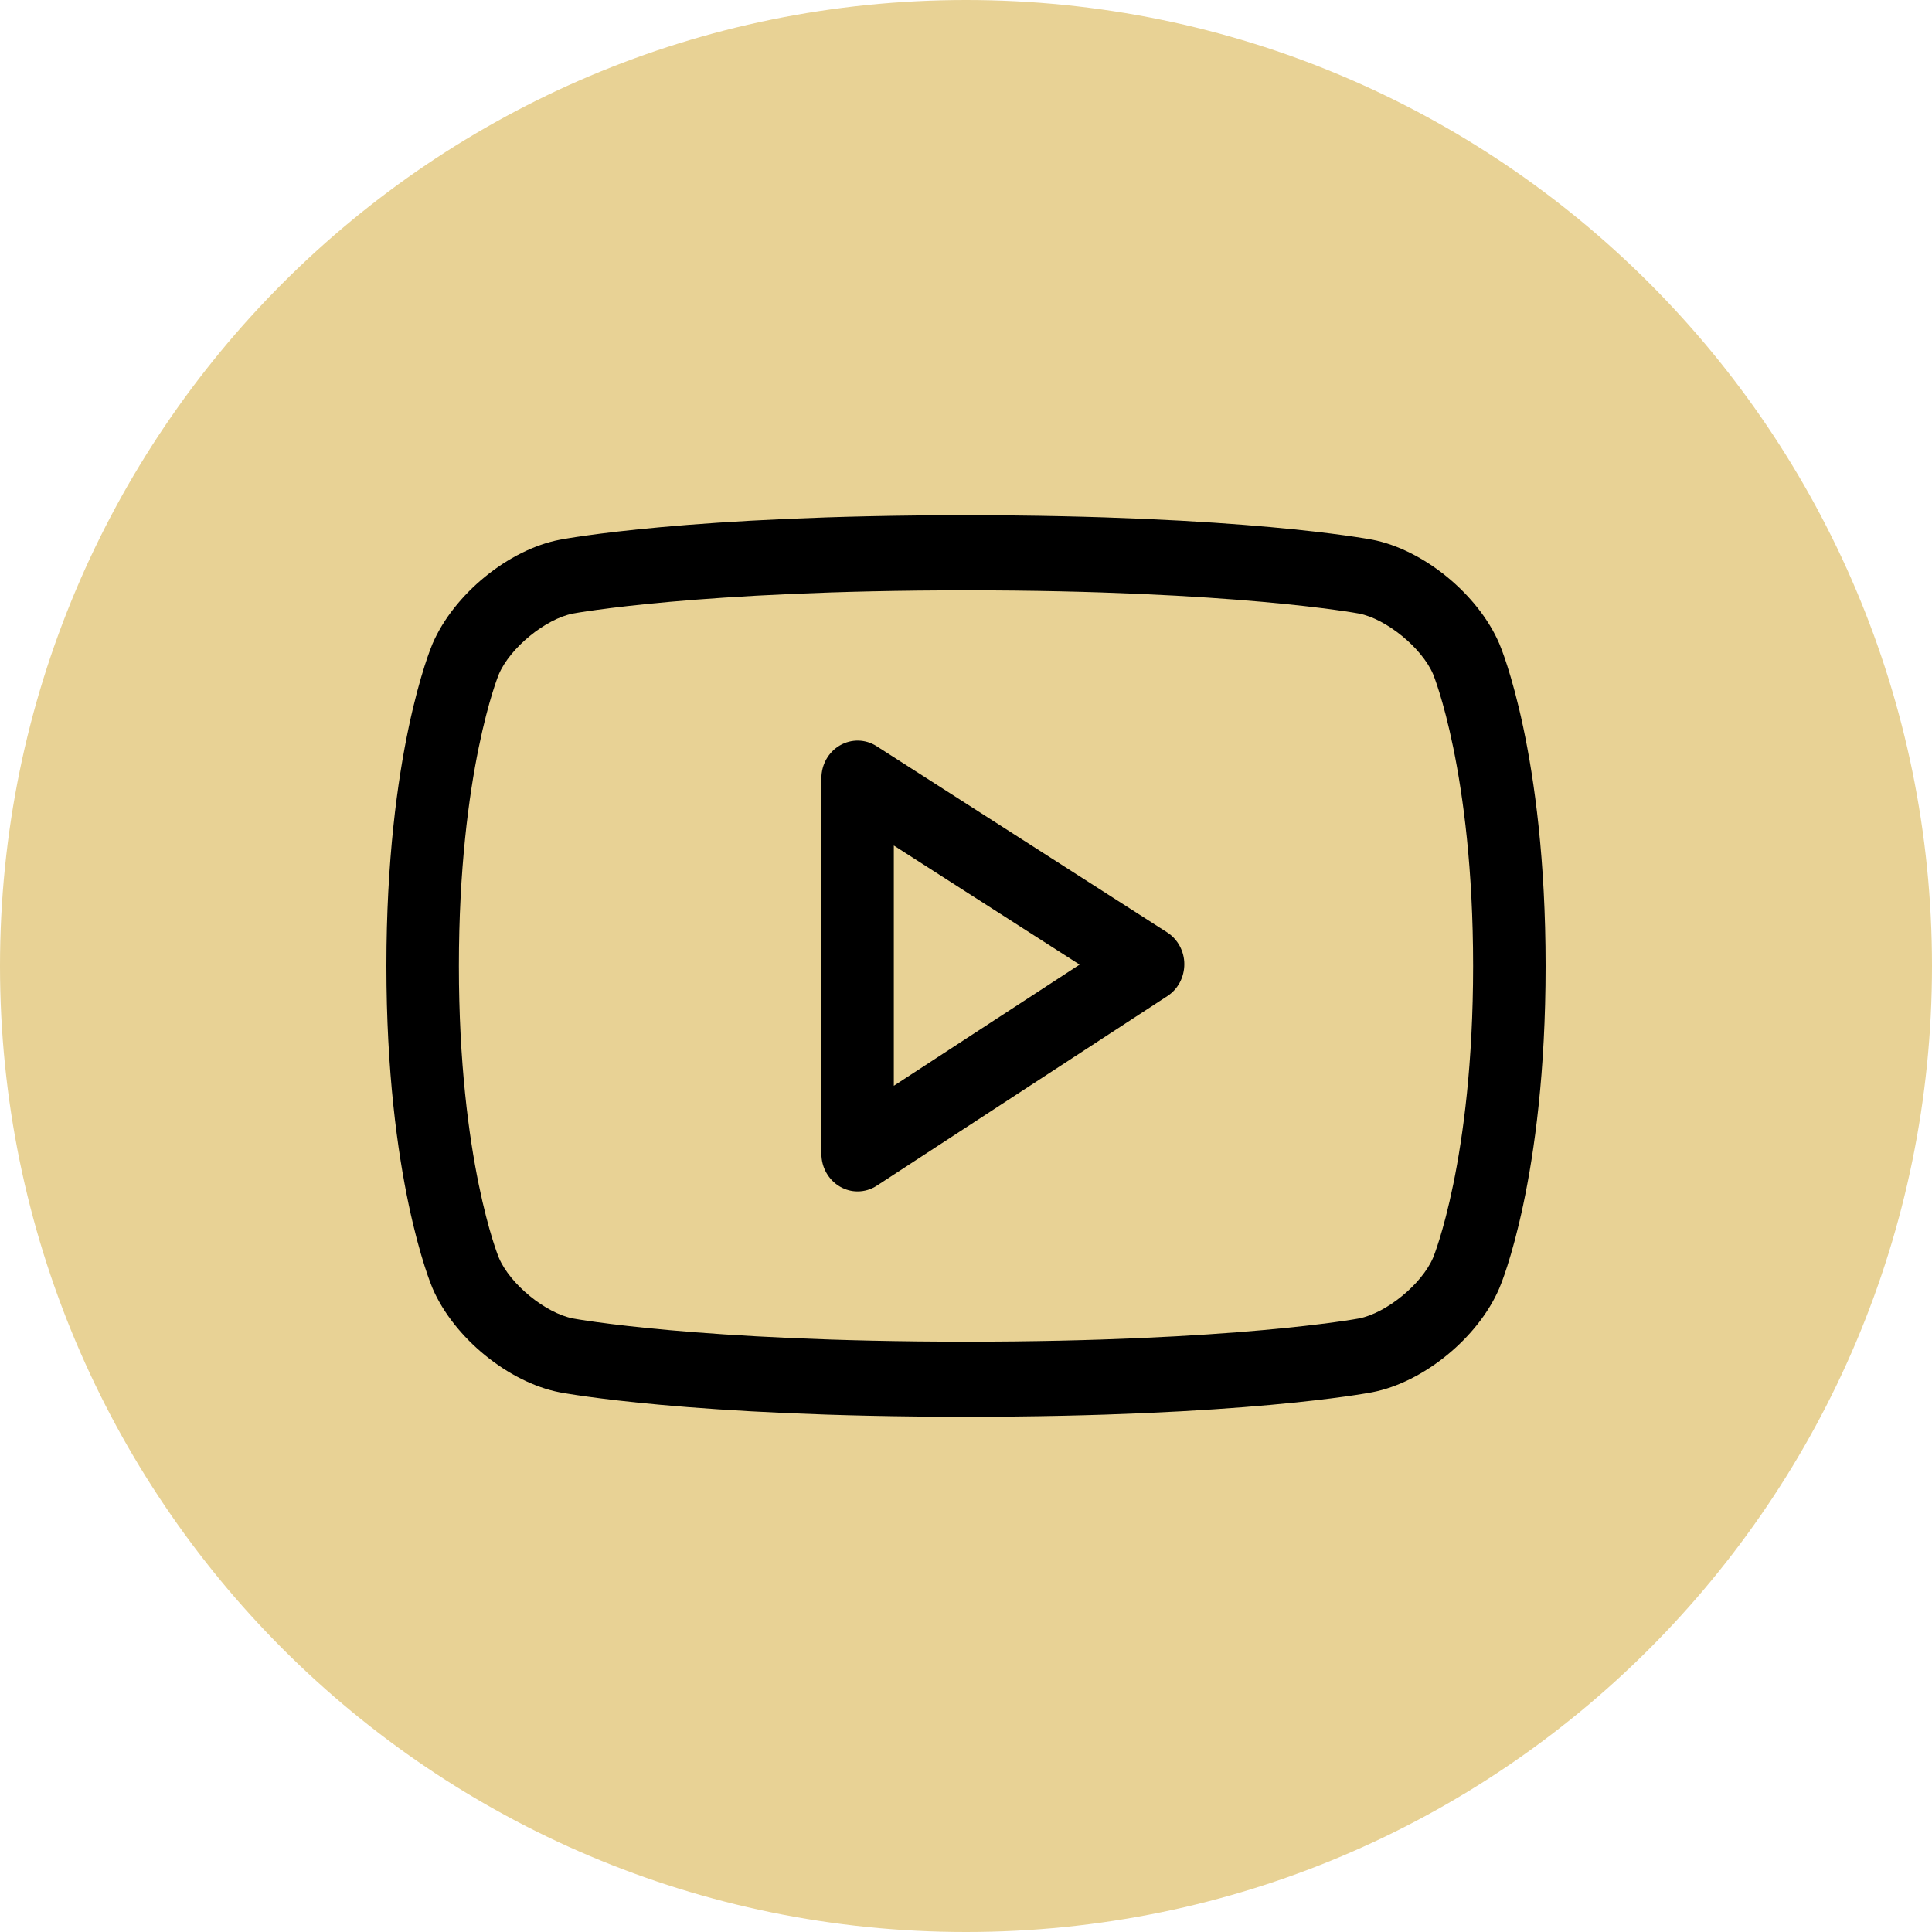
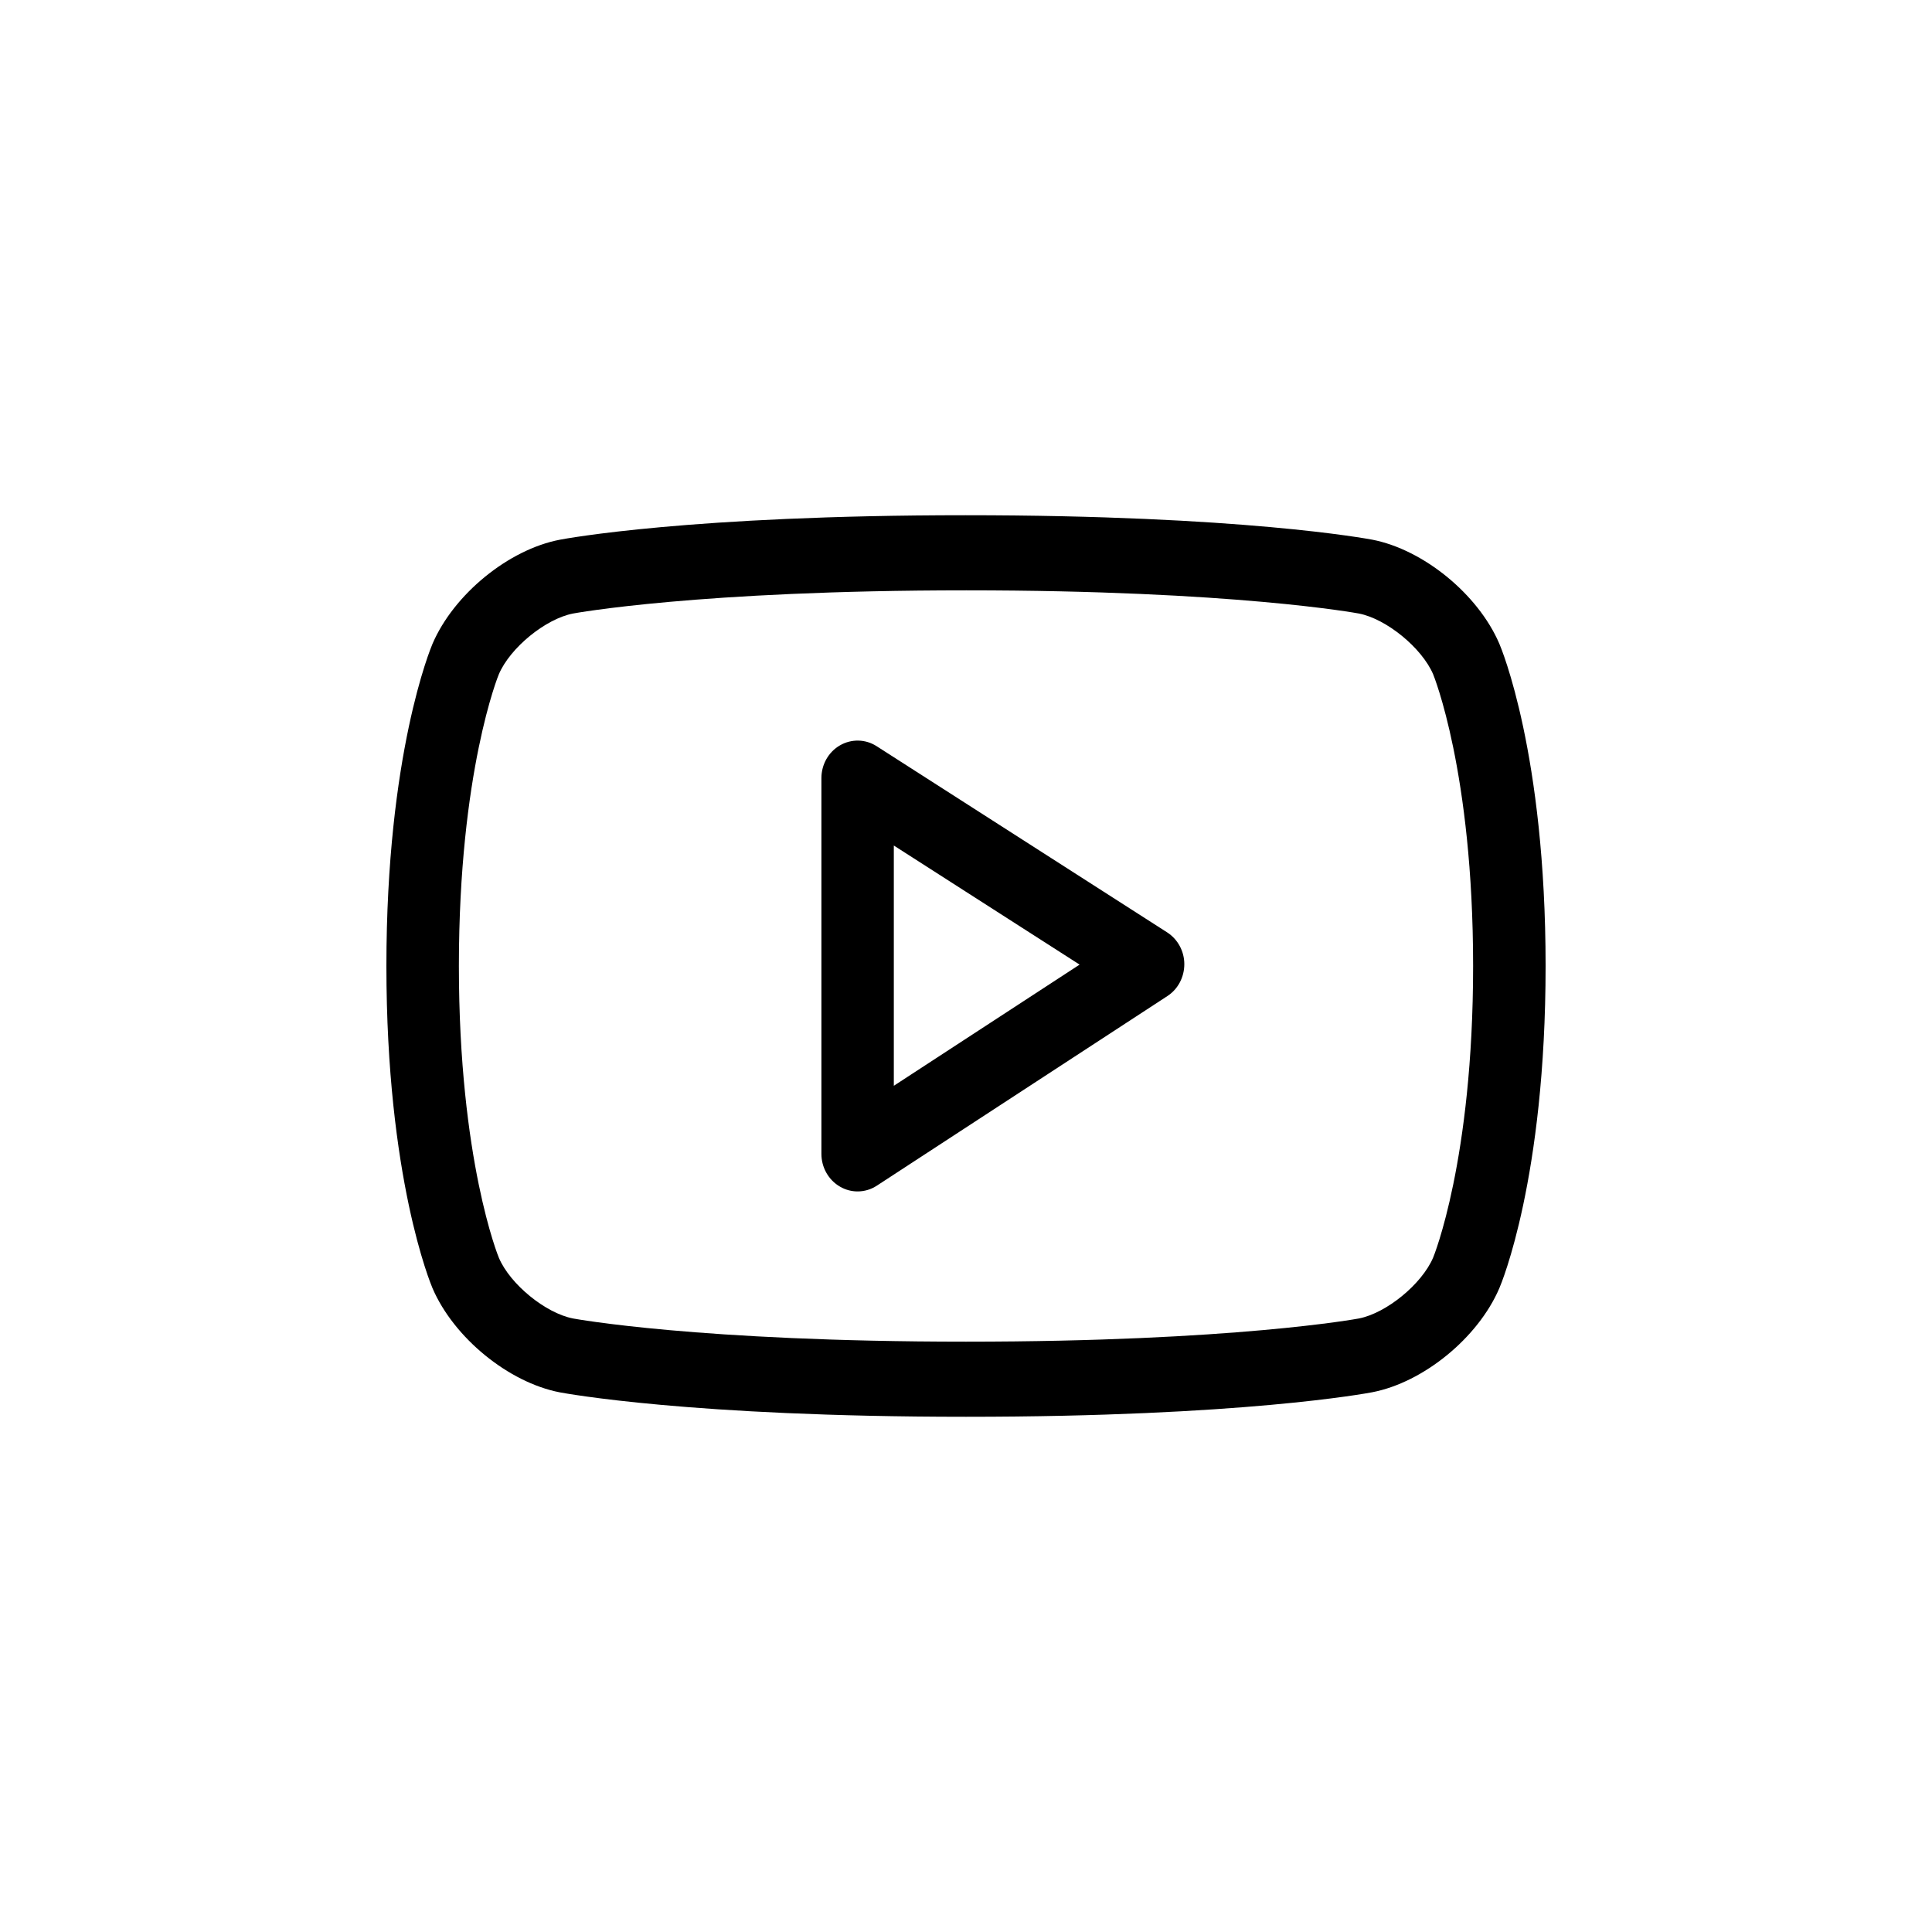
<svg xmlns="http://www.w3.org/2000/svg" width="25" height="25" viewBox="0 0 25 25" fill="none">
  <g clip-path="url(#clip0_125_63)">
-     <path d="M12.5 23.333C18.483 23.333 23.333 18.483 23.333 12.5C23.333 6.517 18.483 1.667 12.5 1.667C6.517 1.667 1.667 6.517 1.667 12.5C1.667 18.483 6.517 23.333 12.5 23.333Z" fill="#E8D295" />
-     <path d="M12.5 0C5.596 0 0 5.596 0 12.5C0 19.404 5.596 25 12.5 25C19.404 25 25 19.404 25 12.5C25 5.596 19.404 0 12.5 0ZM17.49 10.557C17.495 10.664 17.495 10.776 17.495 10.889C17.495 14.282 14.912 18.198 10.185 18.198C8.735 18.198 7.383 17.773 6.25 17.046C6.45 17.07 6.655 17.08 6.865 17.08C8.066 17.08 9.175 16.67 10.054 15.981C8.931 15.962 7.979 15.22 7.656 14.199C7.812 14.229 7.974 14.243 8.14 14.243C8.374 14.243 8.604 14.214 8.818 14.15C7.642 13.916 6.758 12.876 6.758 11.631V11.602C7.104 11.792 7.5 11.909 7.92 11.924C7.231 11.465 6.777 10.674 6.777 9.785C6.777 9.316 6.904 8.872 7.124 8.491C8.394 10.049 10.283 11.069 12.417 11.177C12.373 10.991 12.349 10.796 12.349 10.591C12.349 9.175 13.501 8.022 14.917 8.022C15.654 8.022 16.323 8.335 16.792 8.833C17.378 8.716 17.925 8.506 18.423 8.208C18.233 8.809 17.822 9.312 17.295 9.629C17.812 9.565 18.311 9.429 18.77 9.224C18.428 9.741 17.993 10.19 17.49 10.557Z" fill="#E8D295" />
    <path d="M19.401 16.67C19.127 17.31 18.419 17.889 17.755 18.016C17.687 18.029 16.064 18.333 12.504 18.333H12.495C8.936 18.333 7.311 18.029 7.244 18.017C6.58 17.889 5.872 17.31 5.597 16.67C5.573 16.613 5 15.245 5 12.5C5 9.755 5.573 8.387 5.597 8.33C5.872 7.69 6.58 7.111 7.244 6.984C7.311 6.971 8.936 6.667 12.495 6.667C16.064 6.667 17.687 6.971 17.755 6.983C18.419 7.111 19.127 7.69 19.401 8.329C19.426 8.387 20 9.755 20 12.5C20 15.245 19.426 16.613 19.401 16.67ZM18.544 8.723C18.397 8.382 17.939 8.008 17.584 7.939C17.569 7.936 15.962 7.639 12.504 7.639C9.038 7.639 7.43 7.936 7.415 7.939C7.059 8.008 6.601 8.382 6.455 8.725C6.45 8.735 5.938 9.986 5.938 12.5C5.938 15.013 6.45 16.265 6.456 16.277C6.601 16.618 7.059 16.992 7.415 17.061C7.43 17.064 9.038 17.361 12.495 17.361H12.504C15.962 17.361 17.569 17.064 17.584 17.061C17.939 16.992 18.397 16.618 18.544 16.275C18.549 16.265 19.062 15.013 19.062 12.5C19.062 9.987 18.549 8.735 18.544 8.723ZM11.347 15.342C11.271 15.392 11.184 15.417 11.097 15.417C11.019 15.417 10.942 15.397 10.871 15.356C10.721 15.27 10.629 15.107 10.629 14.931V10.069C10.629 9.893 10.72 9.731 10.869 9.645C11.018 9.559 11.2 9.563 11.344 9.656L15.103 12.065C15.24 12.153 15.325 12.309 15.325 12.476C15.325 12.644 15.243 12.8 15.106 12.889L11.347 15.342ZM11.566 10.941V14.05L13.97 12.482L11.566 10.941Z" fill="black" />
  </g>
  <defs>
    <clipPath id="clip0_125_63">
      <rect width="25" height="25" fill="white" />
    </clipPath>
  </defs>
</svg>